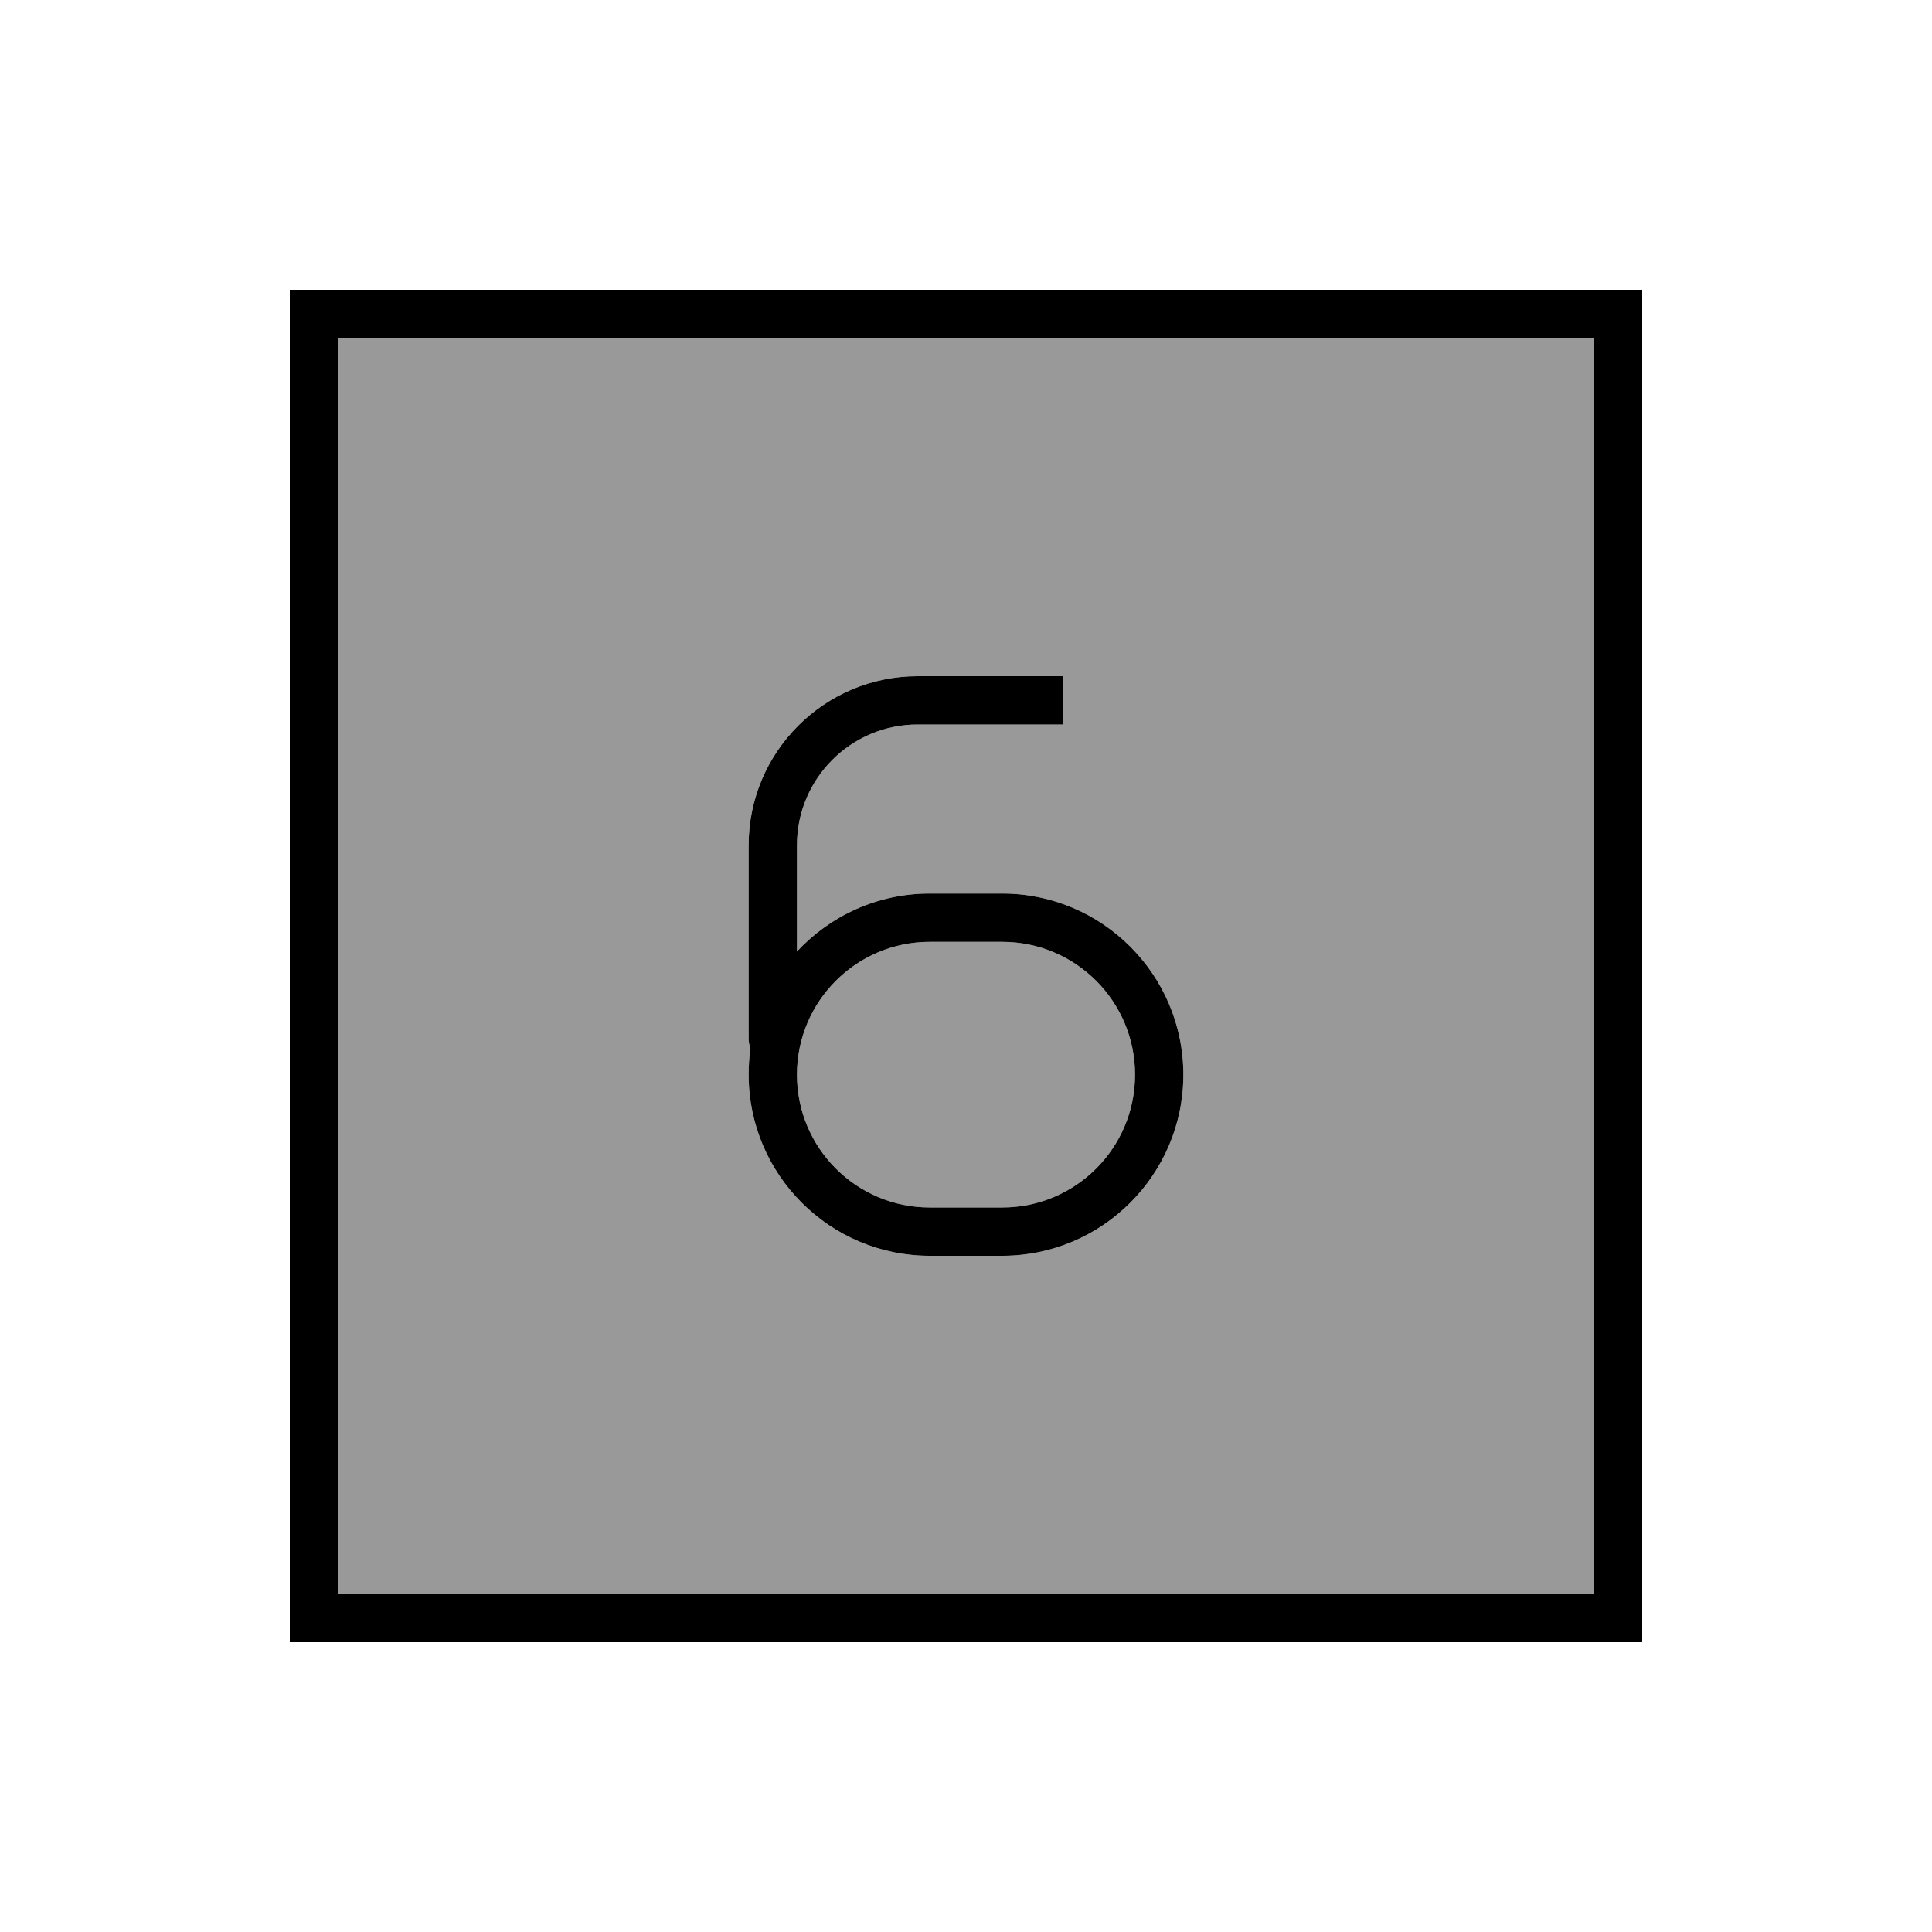
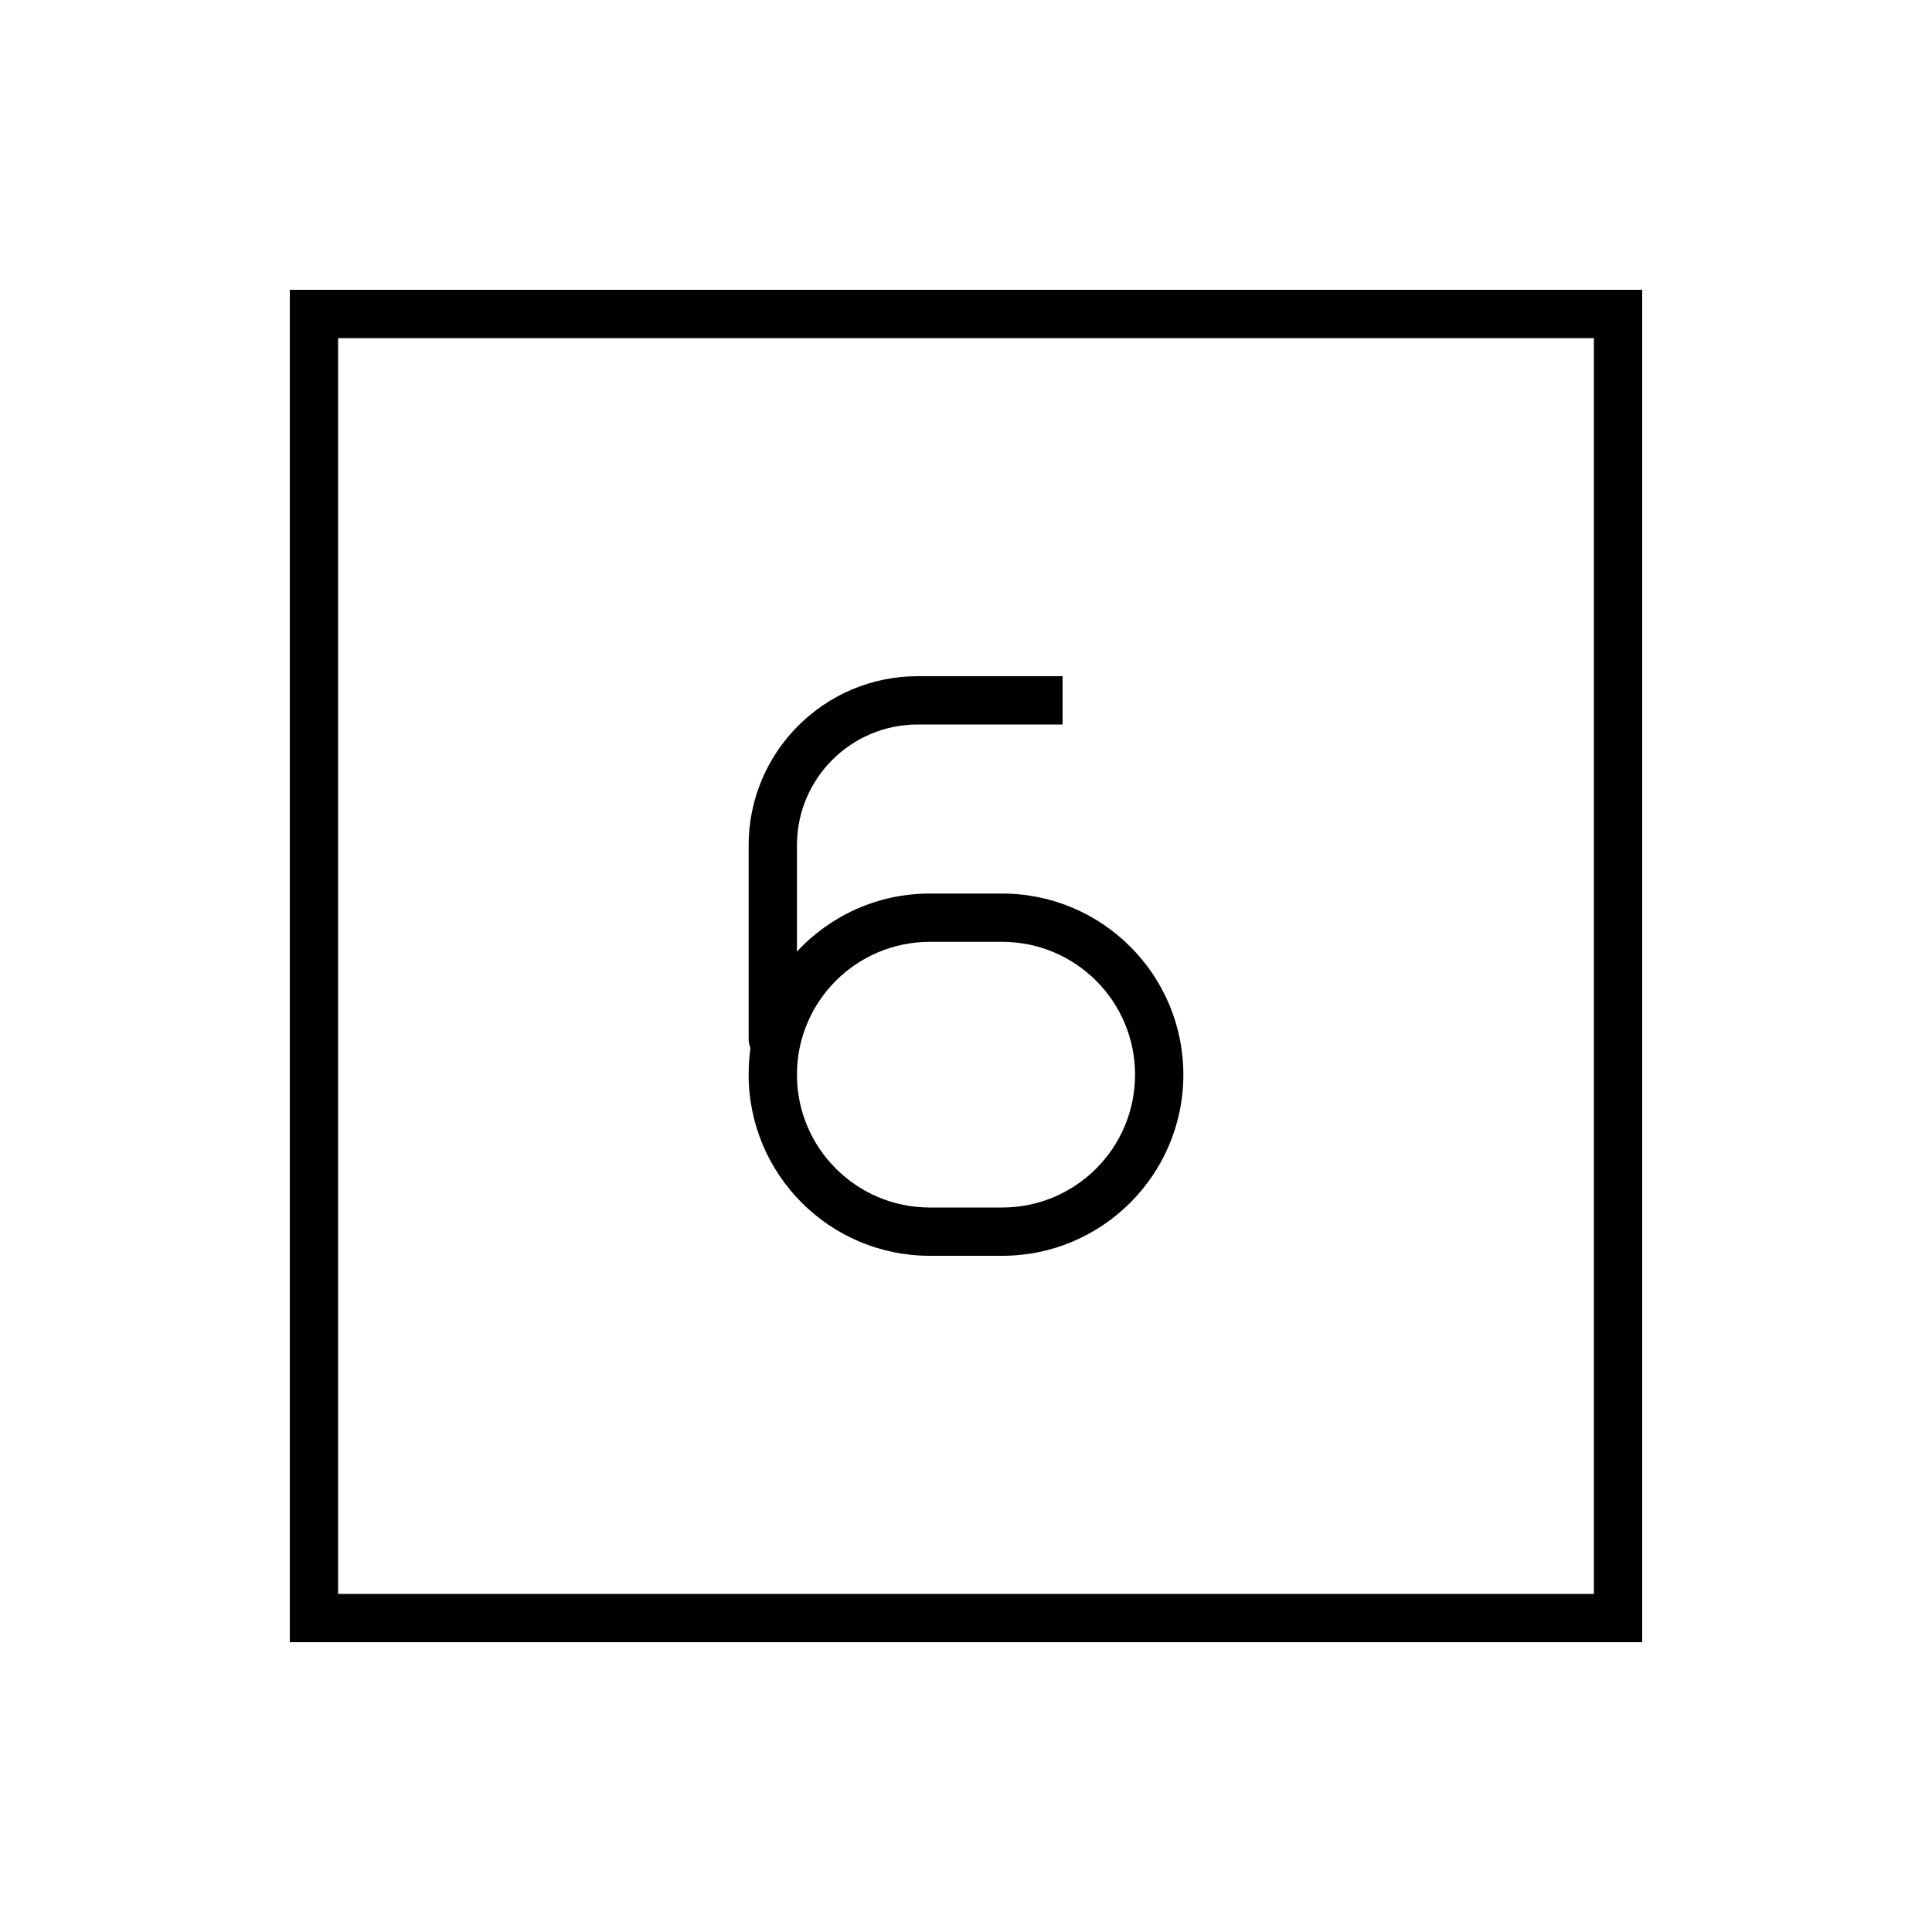
<svg xmlns="http://www.w3.org/2000/svg" viewBox="0 0 640 640">
-   <path opacity=".4" fill="currentColor" d="M112 112L528 112L528 528L112 528L112 112zM248 280L248 344C248 345.1 248.2 346.2 248.6 347.2C248.2 350.1 248 353 248 356C248 389.1 274.9 416 308 416L332 416C365.1 416 392 389.1 392 356C392 322.9 365.1 296 332 296L308 296C290.6 296 275 303.4 264 315.2L264 280C264 257.9 281.9 240 304 240L352 240L352 224L304 224C273.1 224 248 249.1 248 280zM264 356C264 331.7 283.7 312 308 312L332 312C356.3 312 376 331.7 376 356C376 380.3 356.3 400 332 400L308 400C283.7 400 264 380.3 264 356z" />
-   <path fill="currentColor" d="M112 112L112 528L528 528L528 112L112 112zM96 96L544 96L544 544L96 544L96 96zM352 224L352 240L304 240C281.9 240 264 257.9 264 280L264 315.2C275 303.4 290.6 296 308 296L332 296C365.1 296 392 322.9 392 356C392 389.1 365.1 416 332 416L308 416C274.9 416 248 389.1 248 356C248 353 248.2 350 248.6 347.2C248.2 346.2 248 345.2 248 344L248 280C248 249.1 273.1 224 304 224L352 224zM308 312C283.7 312 264 331.7 264 356C264 380.3 283.7 400 308 400L332 400C356.3 400 376 380.3 376 356C376 331.7 356.3 312 332 312L308 312z" />
+   <path fill="currentColor" d="M112 112L112 528L528 528L528 112L112 112zM96 96L544 96L544 544L96 544L96 96zM352 224L352 240L304 240C281.9 240 264 257.9 264 280L264 315.2C275 303.4 290.6 296 308 296L332 296C365.1 296 392 322.9 392 356C392 389.1 365.1 416 332 416L308 416C274.9 416 248 389.1 248 356C248 353 248.2 350 248.6 347.2C248.2 346.2 248 345.2 248 344L248 280C248 249.1 273.1 224 304 224L352 224M308 312C283.7 312 264 331.7 264 356C264 380.3 283.7 400 308 400L332 400C356.3 400 376 380.3 376 356C376 331.7 356.3 312 332 312L308 312z" />
</svg>